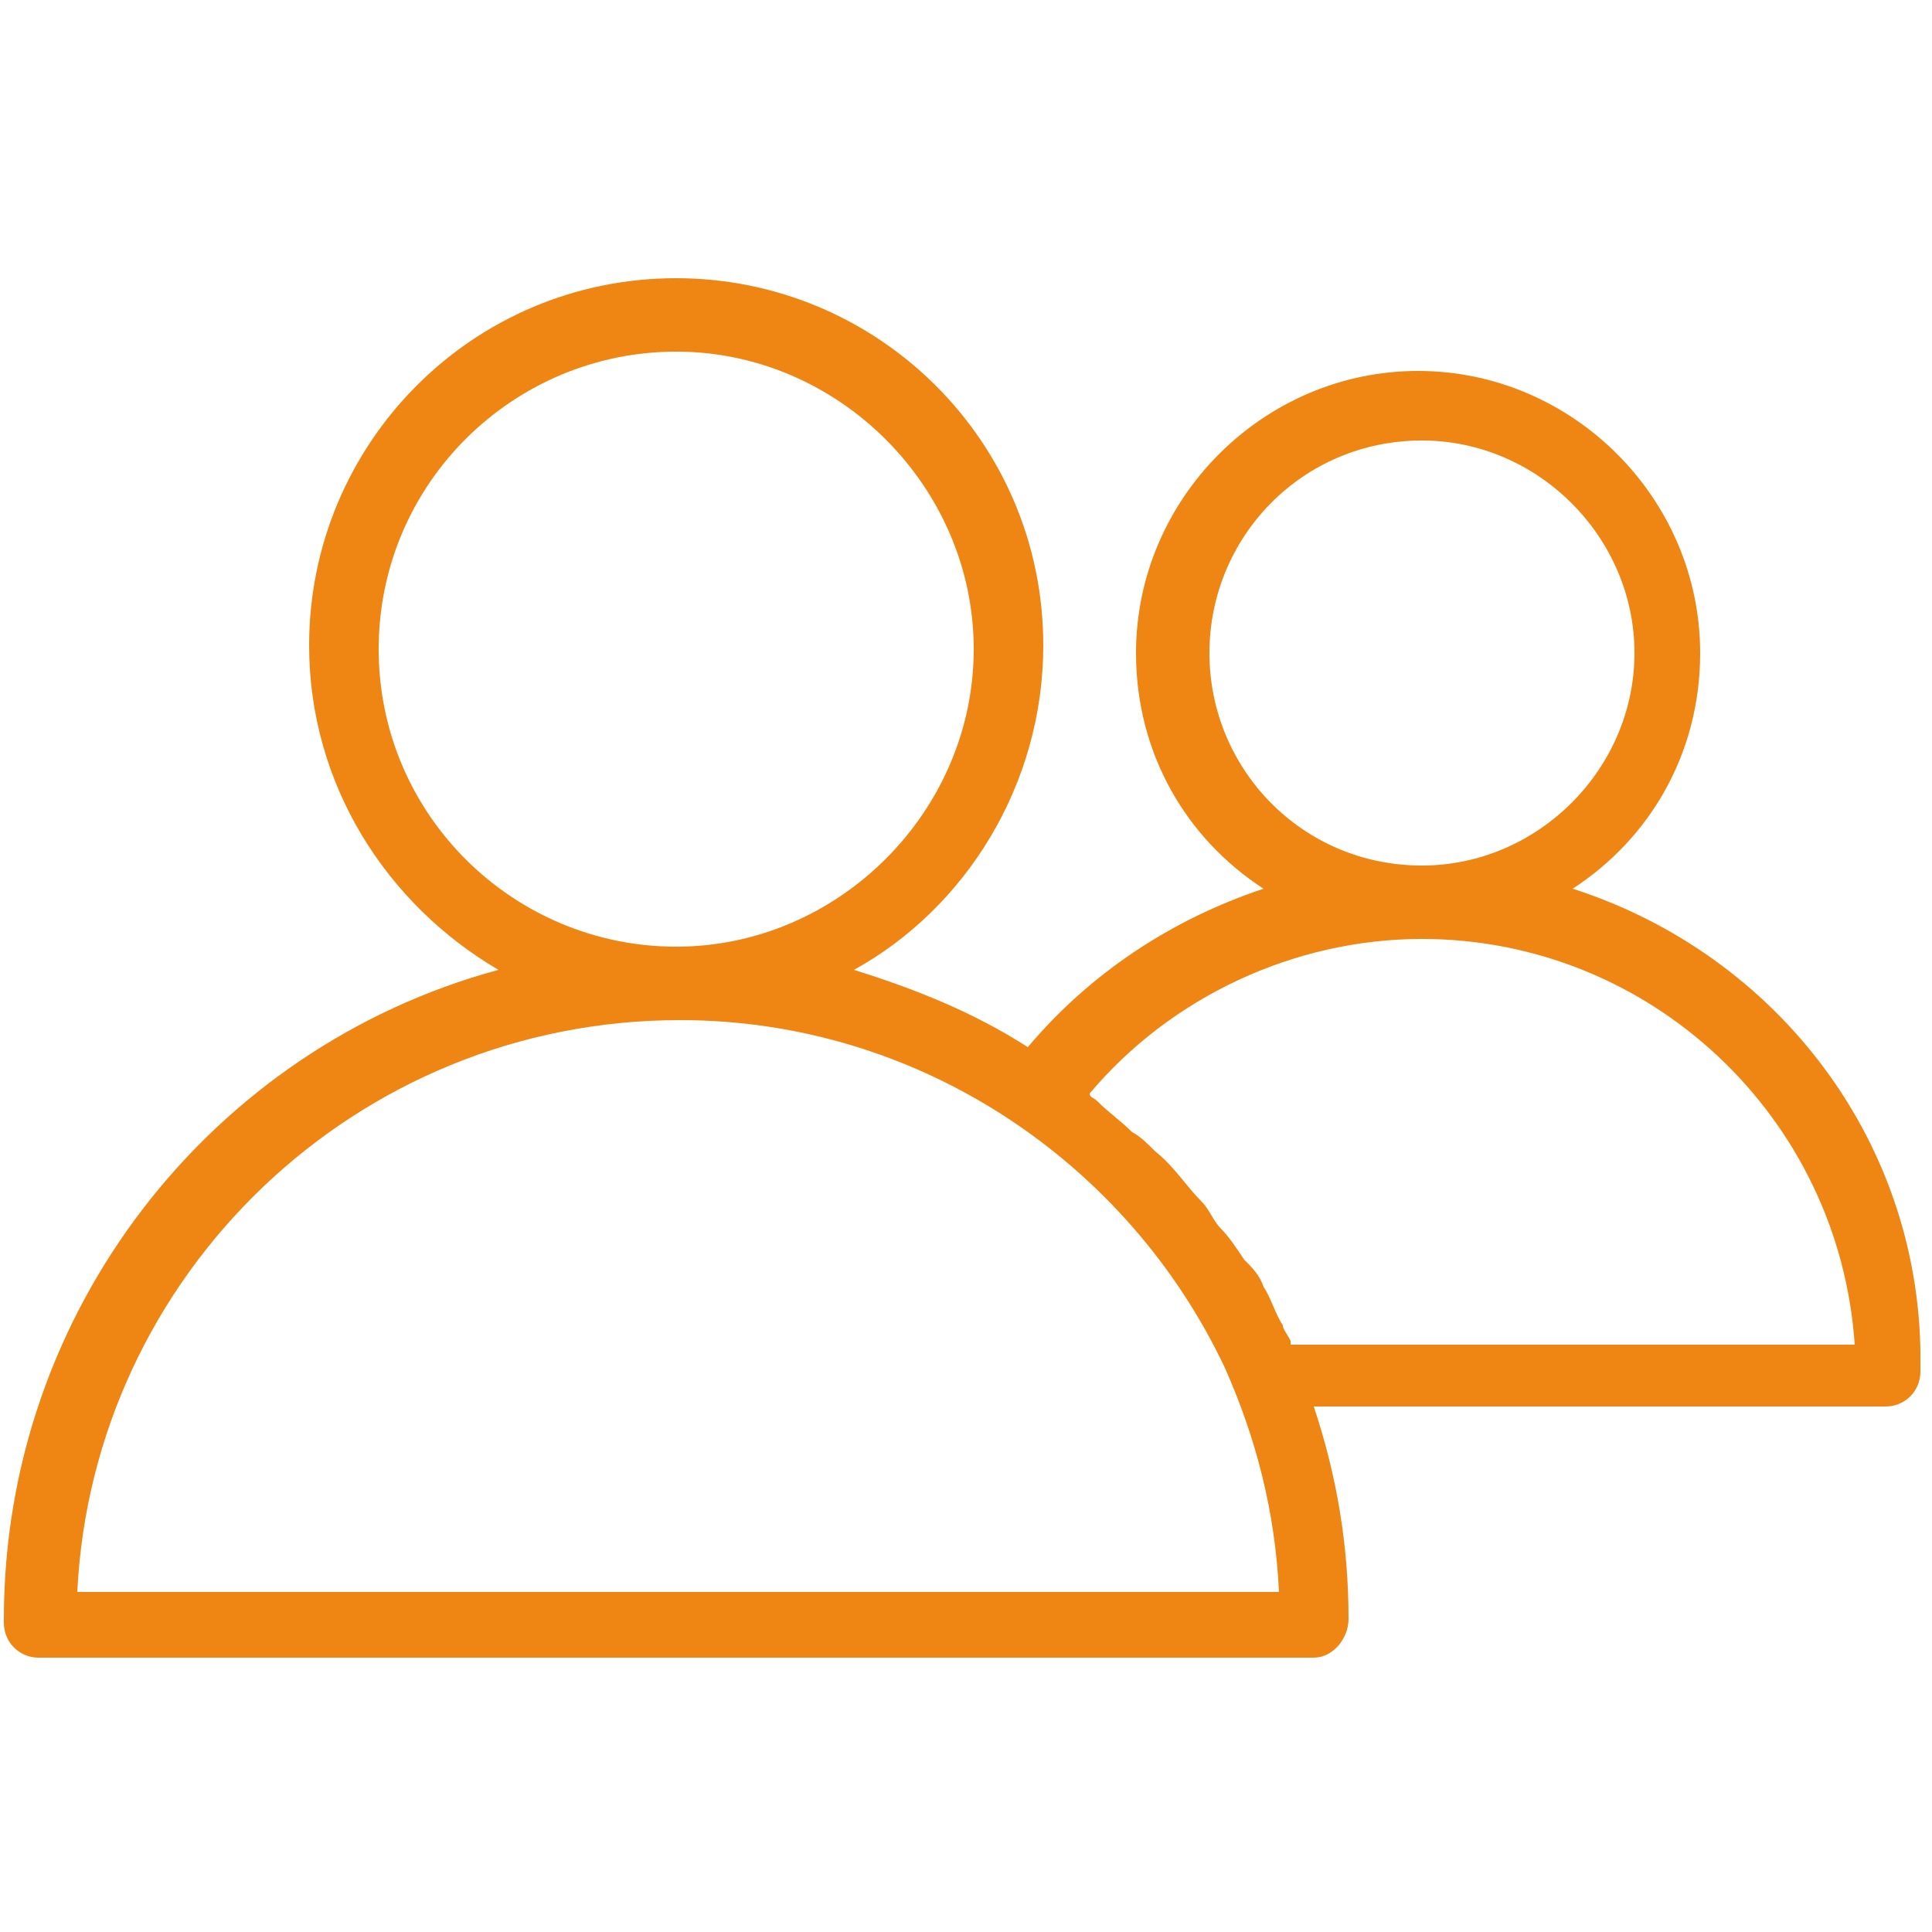
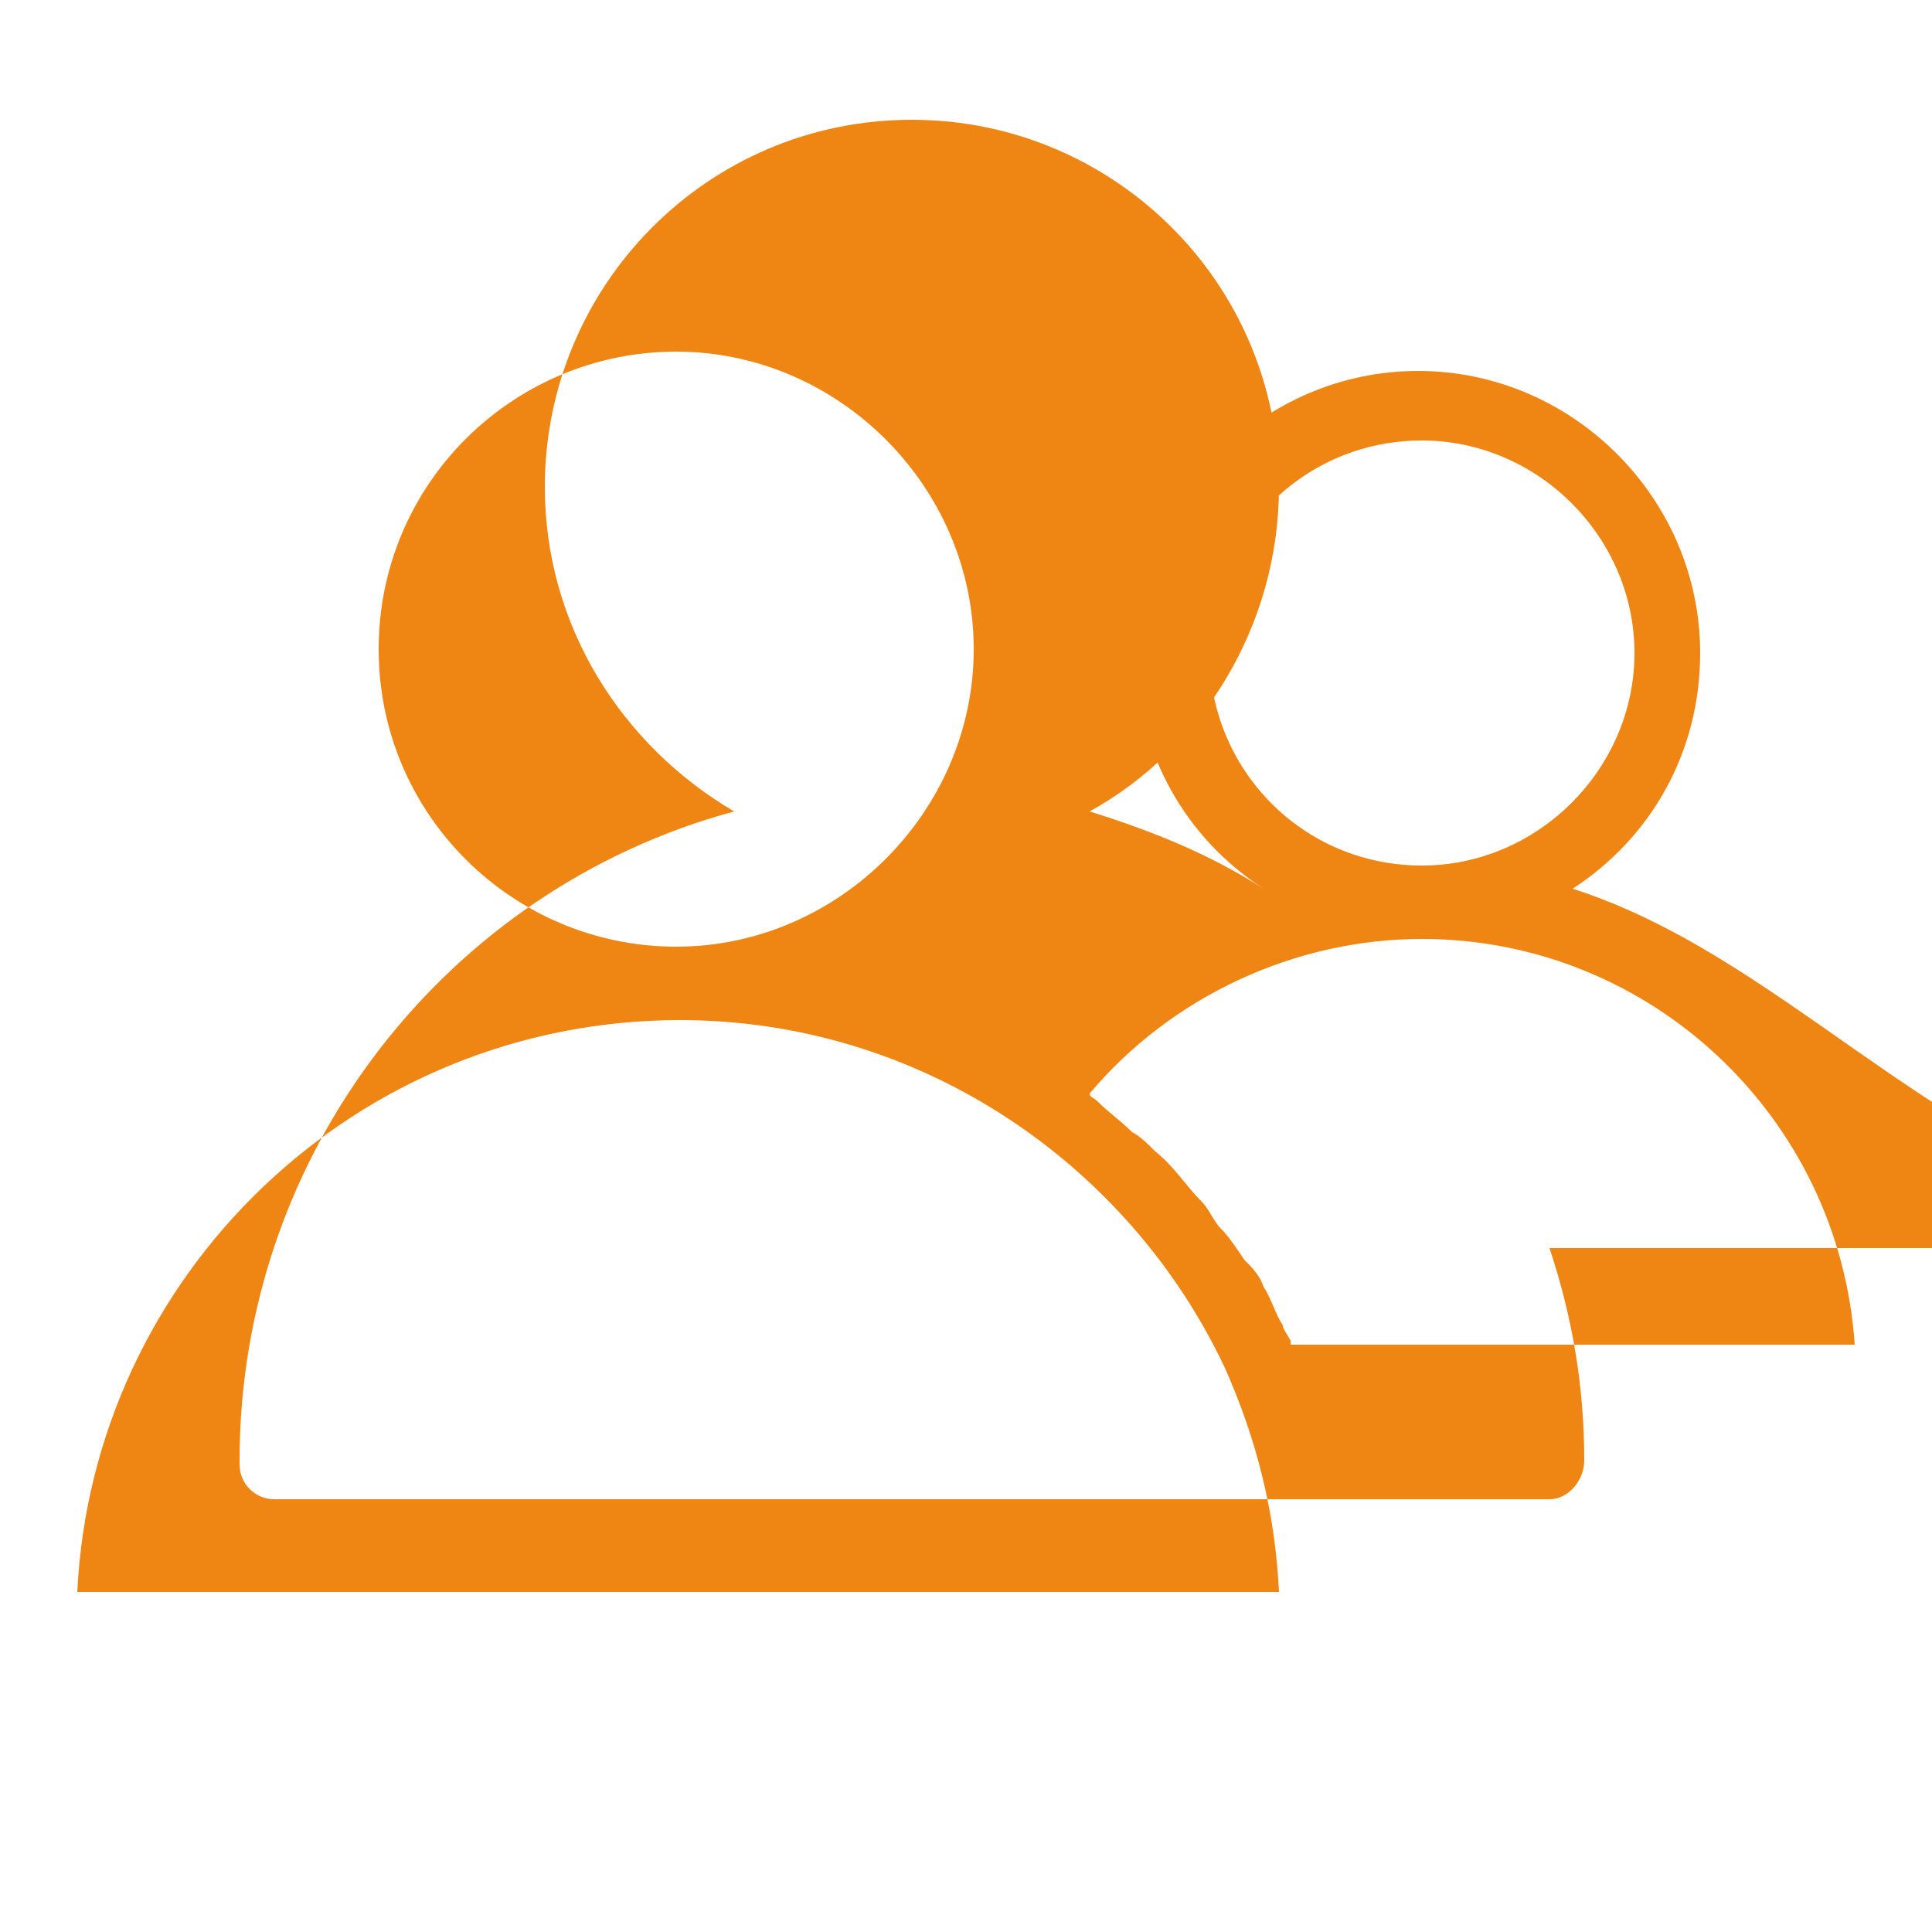
<svg xmlns="http://www.w3.org/2000/svg" version="1.1" id="Guide" x="0px" y="0px" viewBox="0 0 50 50" style="enable-background:new 0 0 50 50;" xml:space="preserve">
  <style type="text/css"> .st0{fill:#EF8512;} </style>
-   <path class="st0" d="M40.7,23c2-1.3,3.3-3.5,3.3-6.1c0-4-3.3-7.3-7.3-7.3c-4,0-7.3,3.3-7.3,7.3c0,2.6,1.3,4.8,3.3,6.1 c-2.4,0.8-4.5,2.2-6.1,4.1c-1.4-0.9-2.9-1.5-4.5-2c2.9-1.6,4.9-4.8,4.9-8.4c0-5.3-4.3-9.5-9.5-9.5c-5.3,0-9.5,4.3-9.5,9.5 c0,3.6,2,6.7,4.9,8.4c-7.4,2-12.8,8.8-12.8,16.8l0,0.1c0,0.5,0.4,0.9,0.9,0.9h33c0.5,0,0.9-0.5,0.9-1c0-1.9-0.3-3.7-0.9-5.5h14.8 c0.5,0,0.9-0.4,0.9-0.9c0,0,0-0.1,0-0.1C49.8,29.6,46,24.7,40.7,23z M31.3,16.9c0-3,2.4-5.5,5.5-5.5c3,0,5.5,2.5,5.5,5.5 s-2.5,5.5-5.5,5.5C33.7,22.4,31.3,19.9,31.3,16.9z M9.8,16.8c0-4.3,3.5-7.7,7.7-7.7s7.7,3.5,7.7,7.7s-3.5,7.7-7.7,7.7 S9.8,21.1,9.8,16.8z M2,41.2c0.4-8.2,7.2-14.8,15.6-14.8c6.2,0,11.6,3.7,14.1,9c0,0,0,0,0,0c0.8,1.8,1.3,3.7,1.4,5.8H2z M33.4,34.7 c-0.1-0.2-0.2-0.3-0.2-0.4c-0.2-0.3-0.3-0.7-0.5-1c-0.1-0.3-0.3-0.5-0.5-0.7c-0.2-0.3-0.4-0.6-0.6-0.8c-0.2-0.2-0.3-0.5-0.5-0.7 c-0.4-0.4-0.7-0.9-1.2-1.3c-0.2-0.2-0.4-0.4-0.6-0.5c-0.3-0.3-0.6-0.5-0.9-0.8c-0.1-0.1-0.2-0.1-0.2-0.2c2.1-2.5,5.3-4,8.6-4 c5.9,0,10.8,4.6,11.2,10.5H33.4z" />
+   <path class="st0" d="M40.7,23c2-1.3,3.3-3.5,3.3-6.1c0-4-3.3-7.3-7.3-7.3c-4,0-7.3,3.3-7.3,7.3c0,2.6,1.3,4.8,3.3,6.1 c-1.4-0.9-2.9-1.5-4.5-2c2.9-1.6,4.9-4.8,4.9-8.4c0-5.3-4.3-9.5-9.5-9.5c-5.3,0-9.5,4.3-9.5,9.5 c0,3.6,2,6.7,4.9,8.4c-7.4,2-12.8,8.8-12.8,16.8l0,0.1c0,0.5,0.4,0.9,0.9,0.9h33c0.5,0,0.9-0.5,0.9-1c0-1.9-0.3-3.7-0.9-5.5h14.8 c0.5,0,0.9-0.4,0.9-0.9c0,0,0-0.1,0-0.1C49.8,29.6,46,24.7,40.7,23z M31.3,16.9c0-3,2.4-5.5,5.5-5.5c3,0,5.5,2.5,5.5,5.5 s-2.5,5.5-5.5,5.5C33.7,22.4,31.3,19.9,31.3,16.9z M9.8,16.8c0-4.3,3.5-7.7,7.7-7.7s7.7,3.5,7.7,7.7s-3.5,7.7-7.7,7.7 S9.8,21.1,9.8,16.8z M2,41.2c0.4-8.2,7.2-14.8,15.6-14.8c6.2,0,11.6,3.7,14.1,9c0,0,0,0,0,0c0.8,1.8,1.3,3.7,1.4,5.8H2z M33.4,34.7 c-0.1-0.2-0.2-0.3-0.2-0.4c-0.2-0.3-0.3-0.7-0.5-1c-0.1-0.3-0.3-0.5-0.5-0.7c-0.2-0.3-0.4-0.6-0.6-0.8c-0.2-0.2-0.3-0.5-0.5-0.7 c-0.4-0.4-0.7-0.9-1.2-1.3c-0.2-0.2-0.4-0.4-0.6-0.5c-0.3-0.3-0.6-0.5-0.9-0.8c-0.1-0.1-0.2-0.1-0.2-0.2c2.1-2.5,5.3-4,8.6-4 c5.9,0,10.8,4.6,11.2,10.5H33.4z" />
</svg>